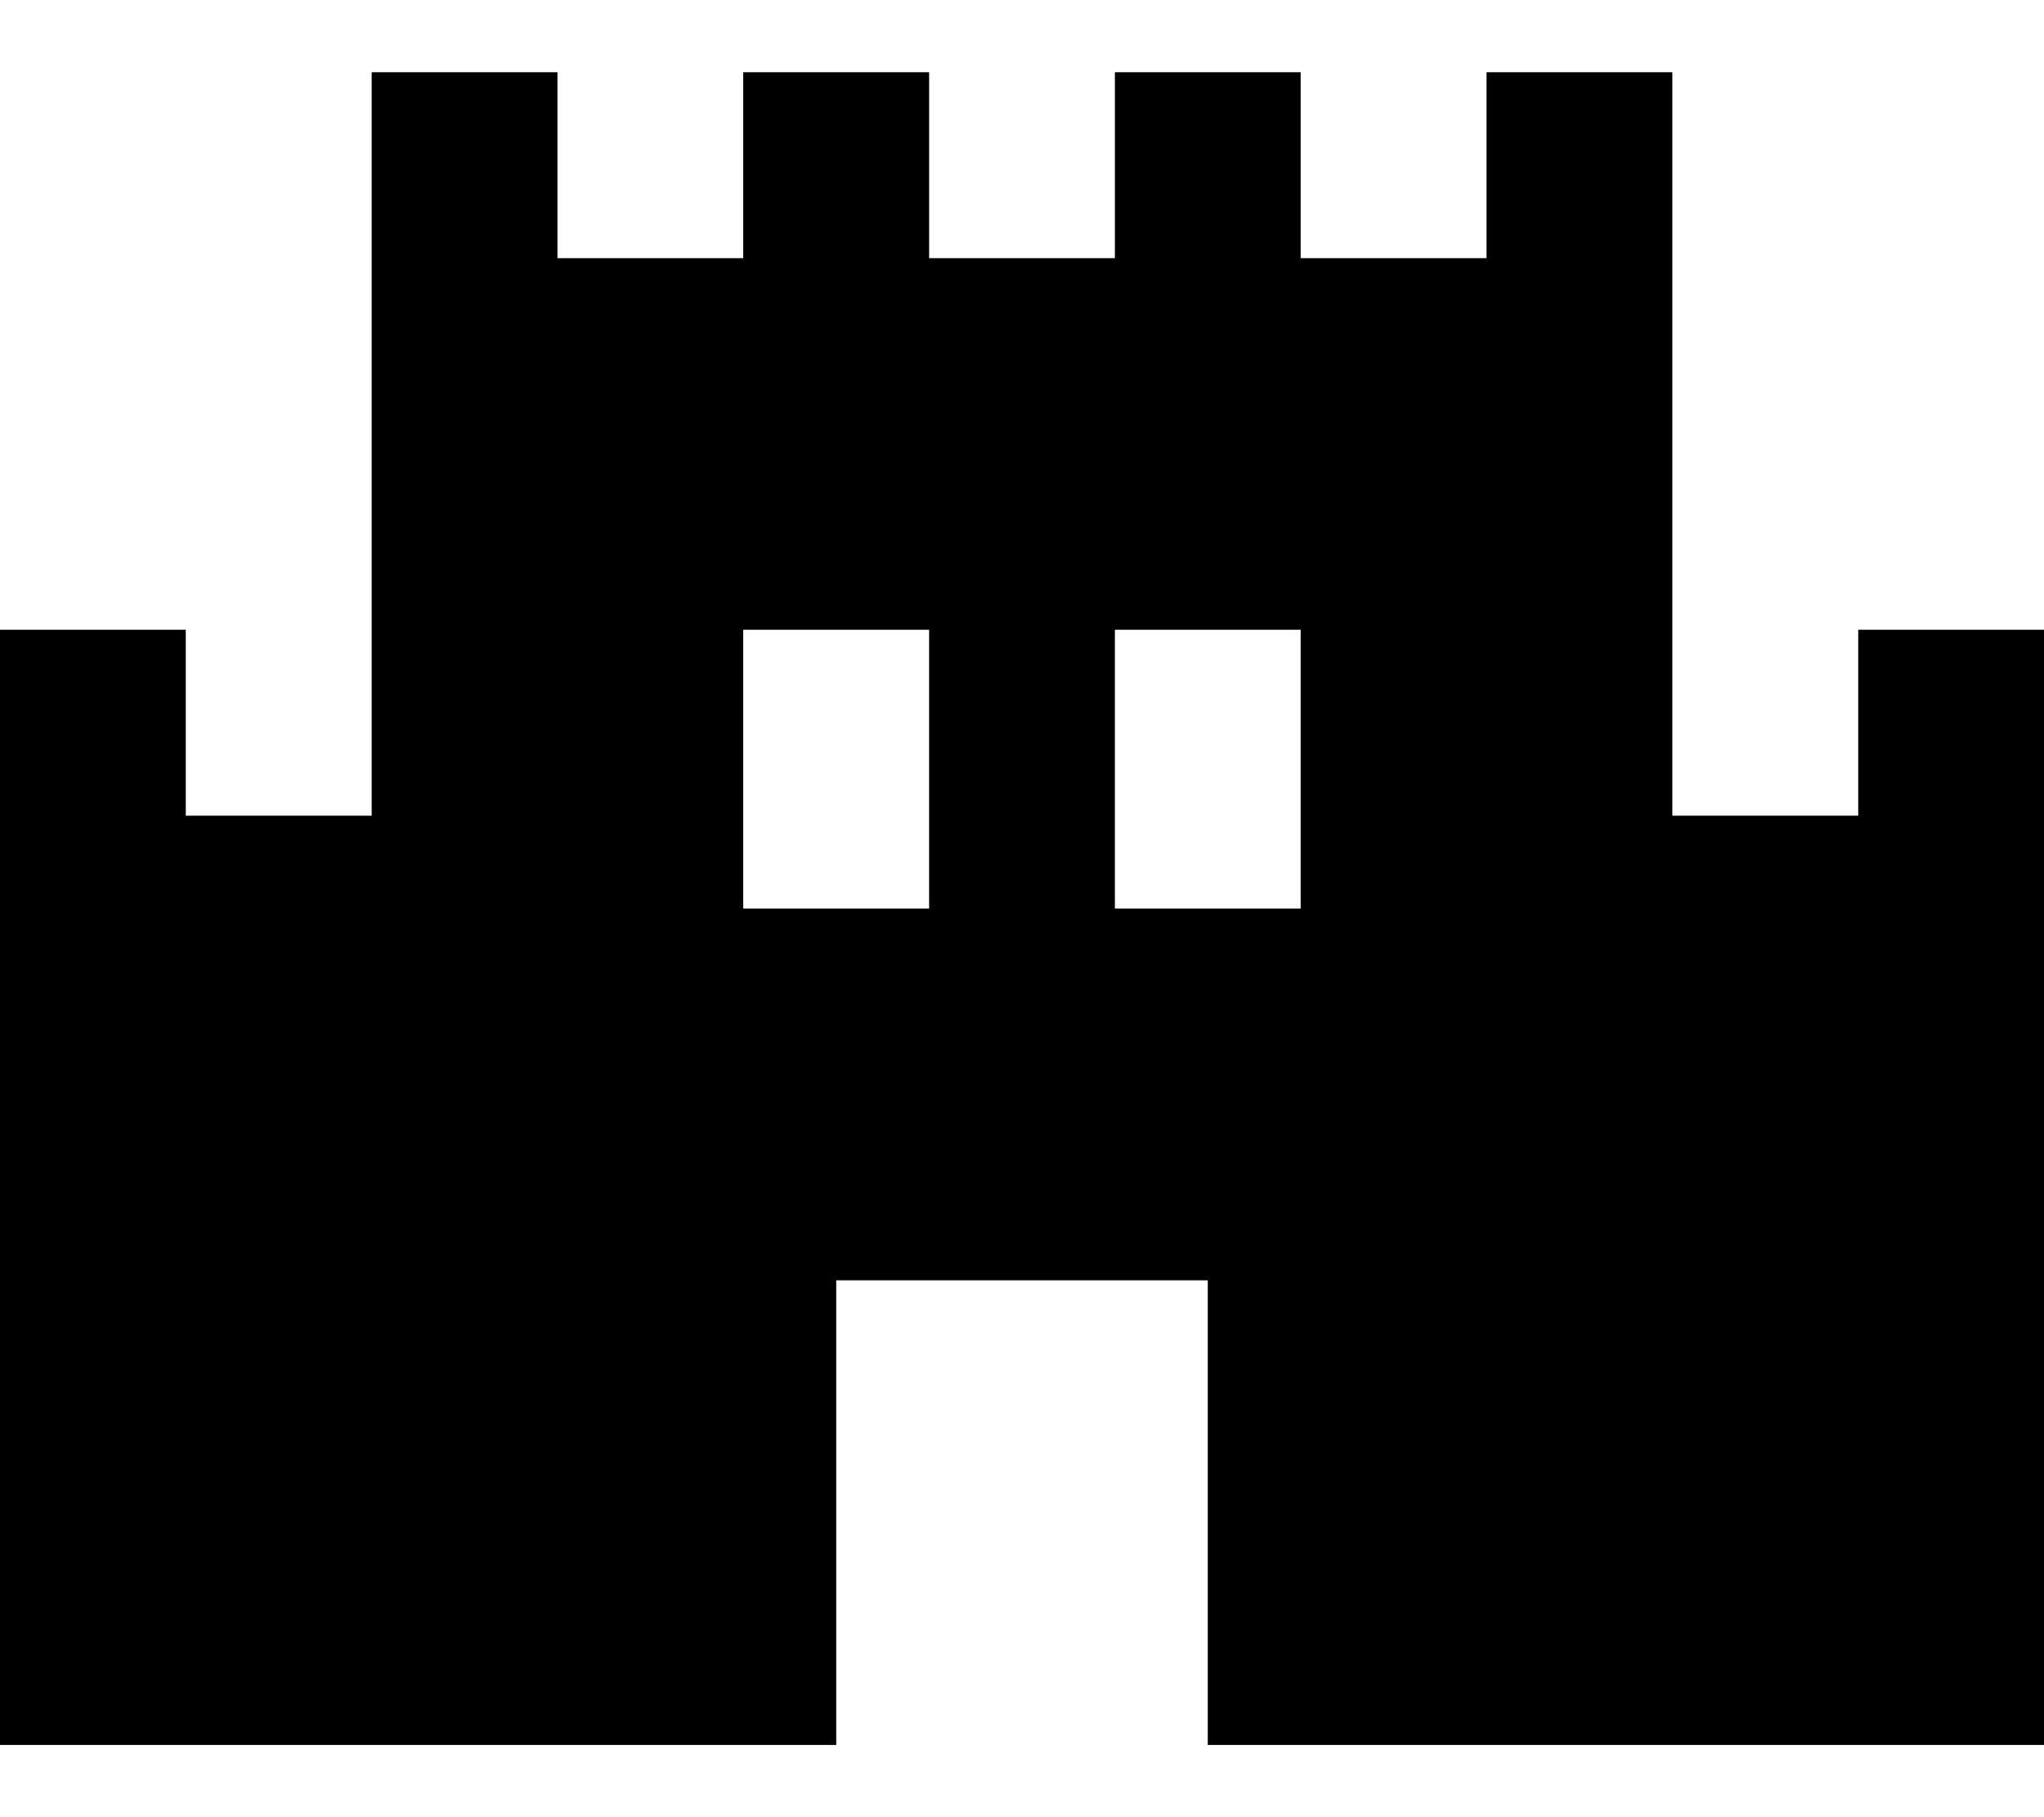
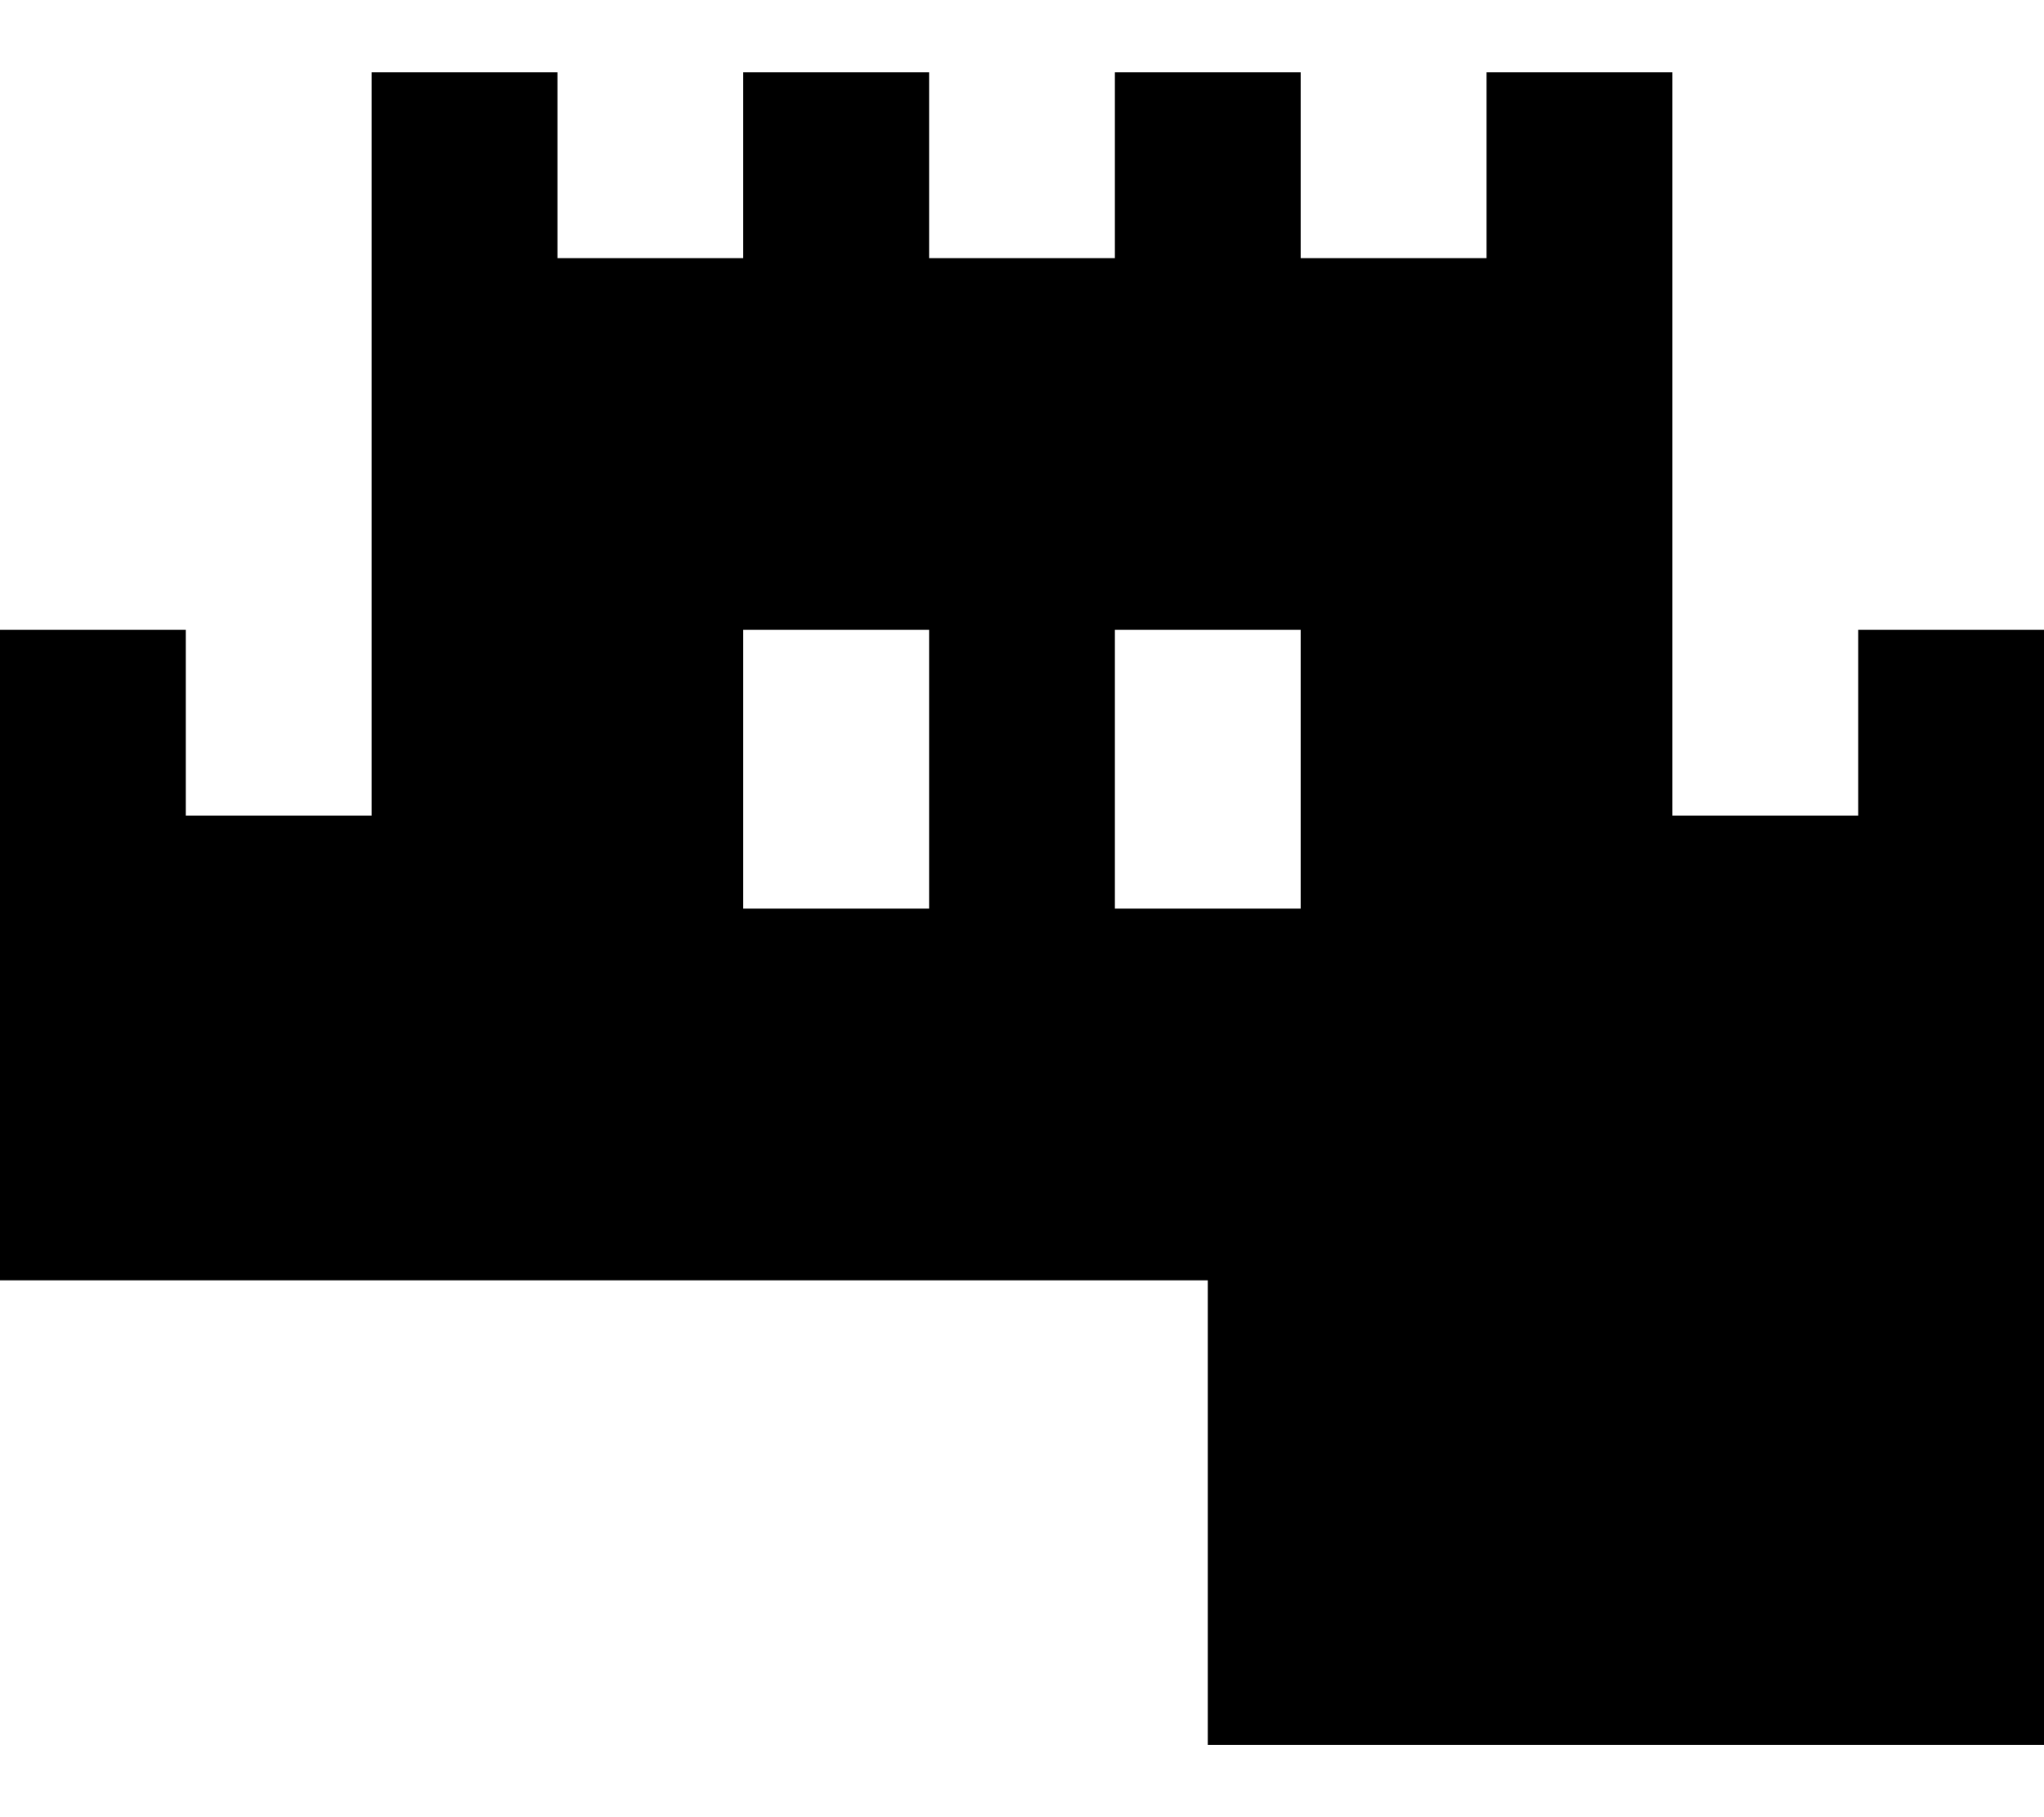
<svg xmlns="http://www.w3.org/2000/svg" width="18" height="16" viewBox="0 0 18 16" fill="none">
-   <path d="M0 15.364V5.545H1.636V7.182H3.273V0.636H4.909V2.273H6.545V0.636H8.182V2.273H9.818V0.636H11.454V2.273H13.091V0.636H14.727V7.182H16.364V5.545H18V15.364H10.636V11.273H7.364V15.364H0ZM6.545 8H8.182V5.545H6.545V8ZM9.818 8H11.454V5.545H9.818V8Z" fill="black" />
+   <path d="M0 15.364V5.545H1.636V7.182H3.273V0.636H4.909V2.273H6.545V0.636H8.182V2.273H9.818V0.636H11.454V2.273H13.091V0.636H14.727V7.182H16.364V5.545H18V15.364H10.636V11.273H7.364H0ZM6.545 8H8.182V5.545H6.545V8ZM9.818 8H11.454V5.545H9.818V8Z" fill="black" />
</svg>